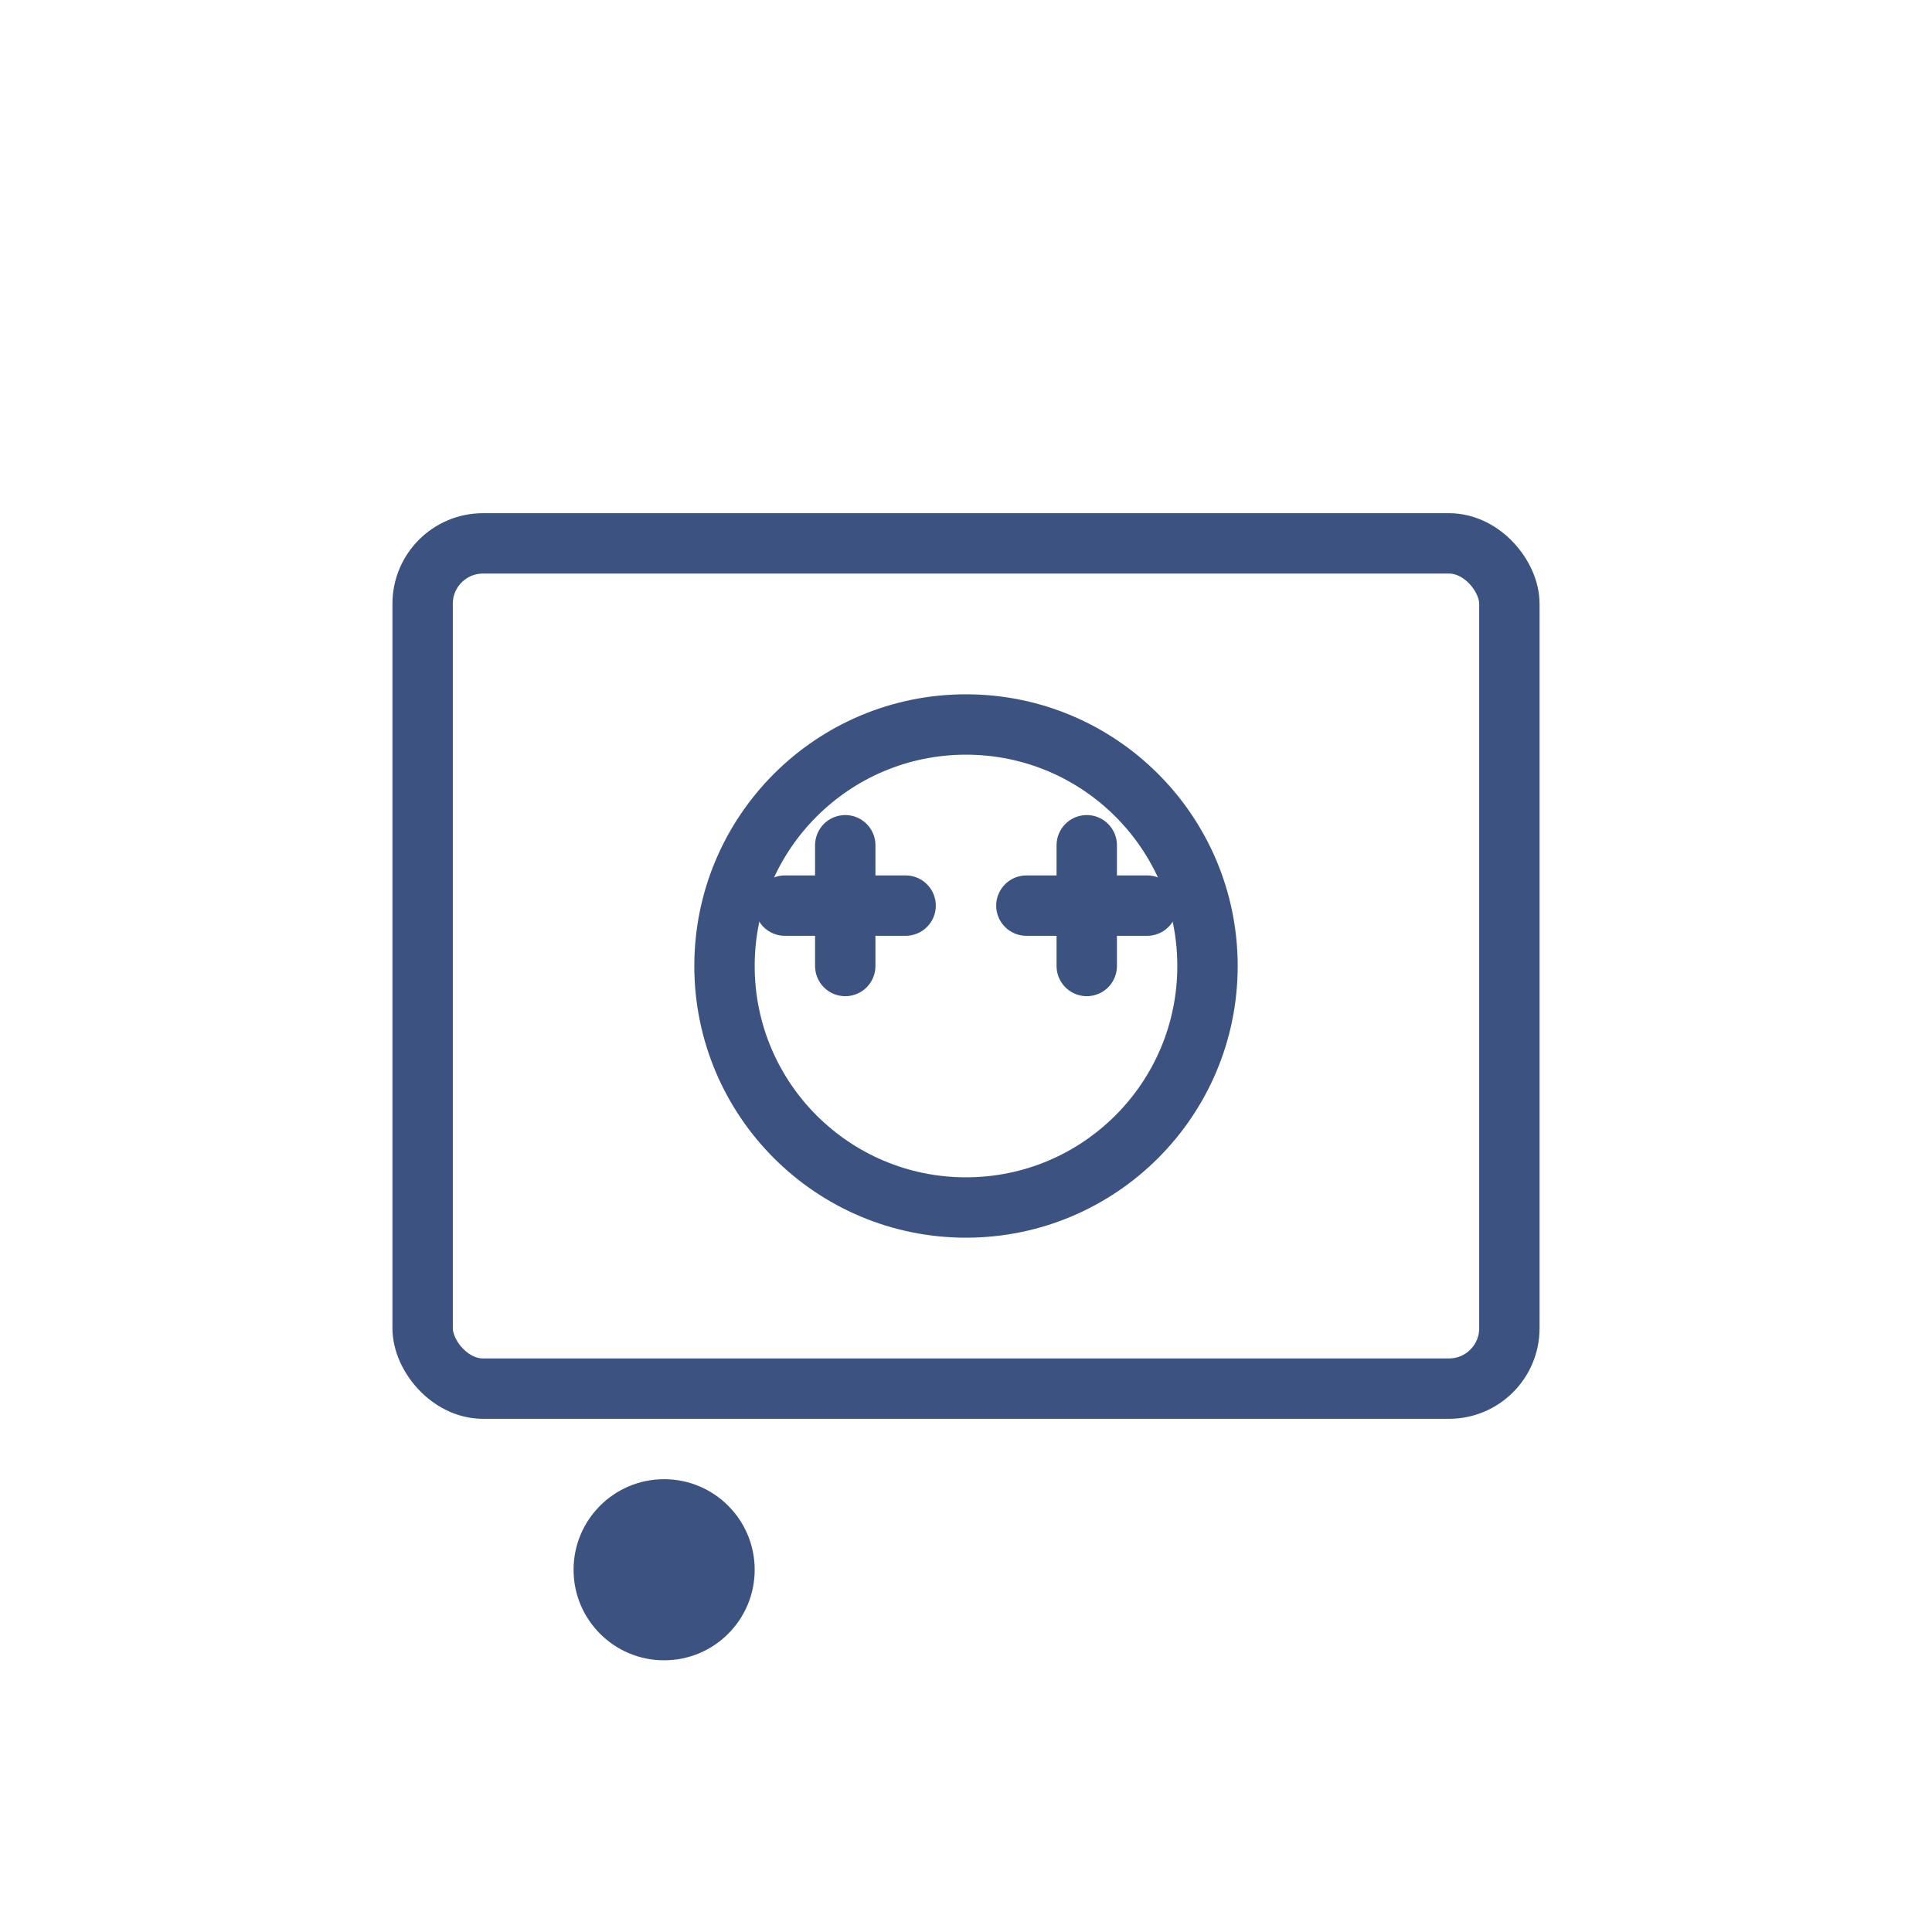
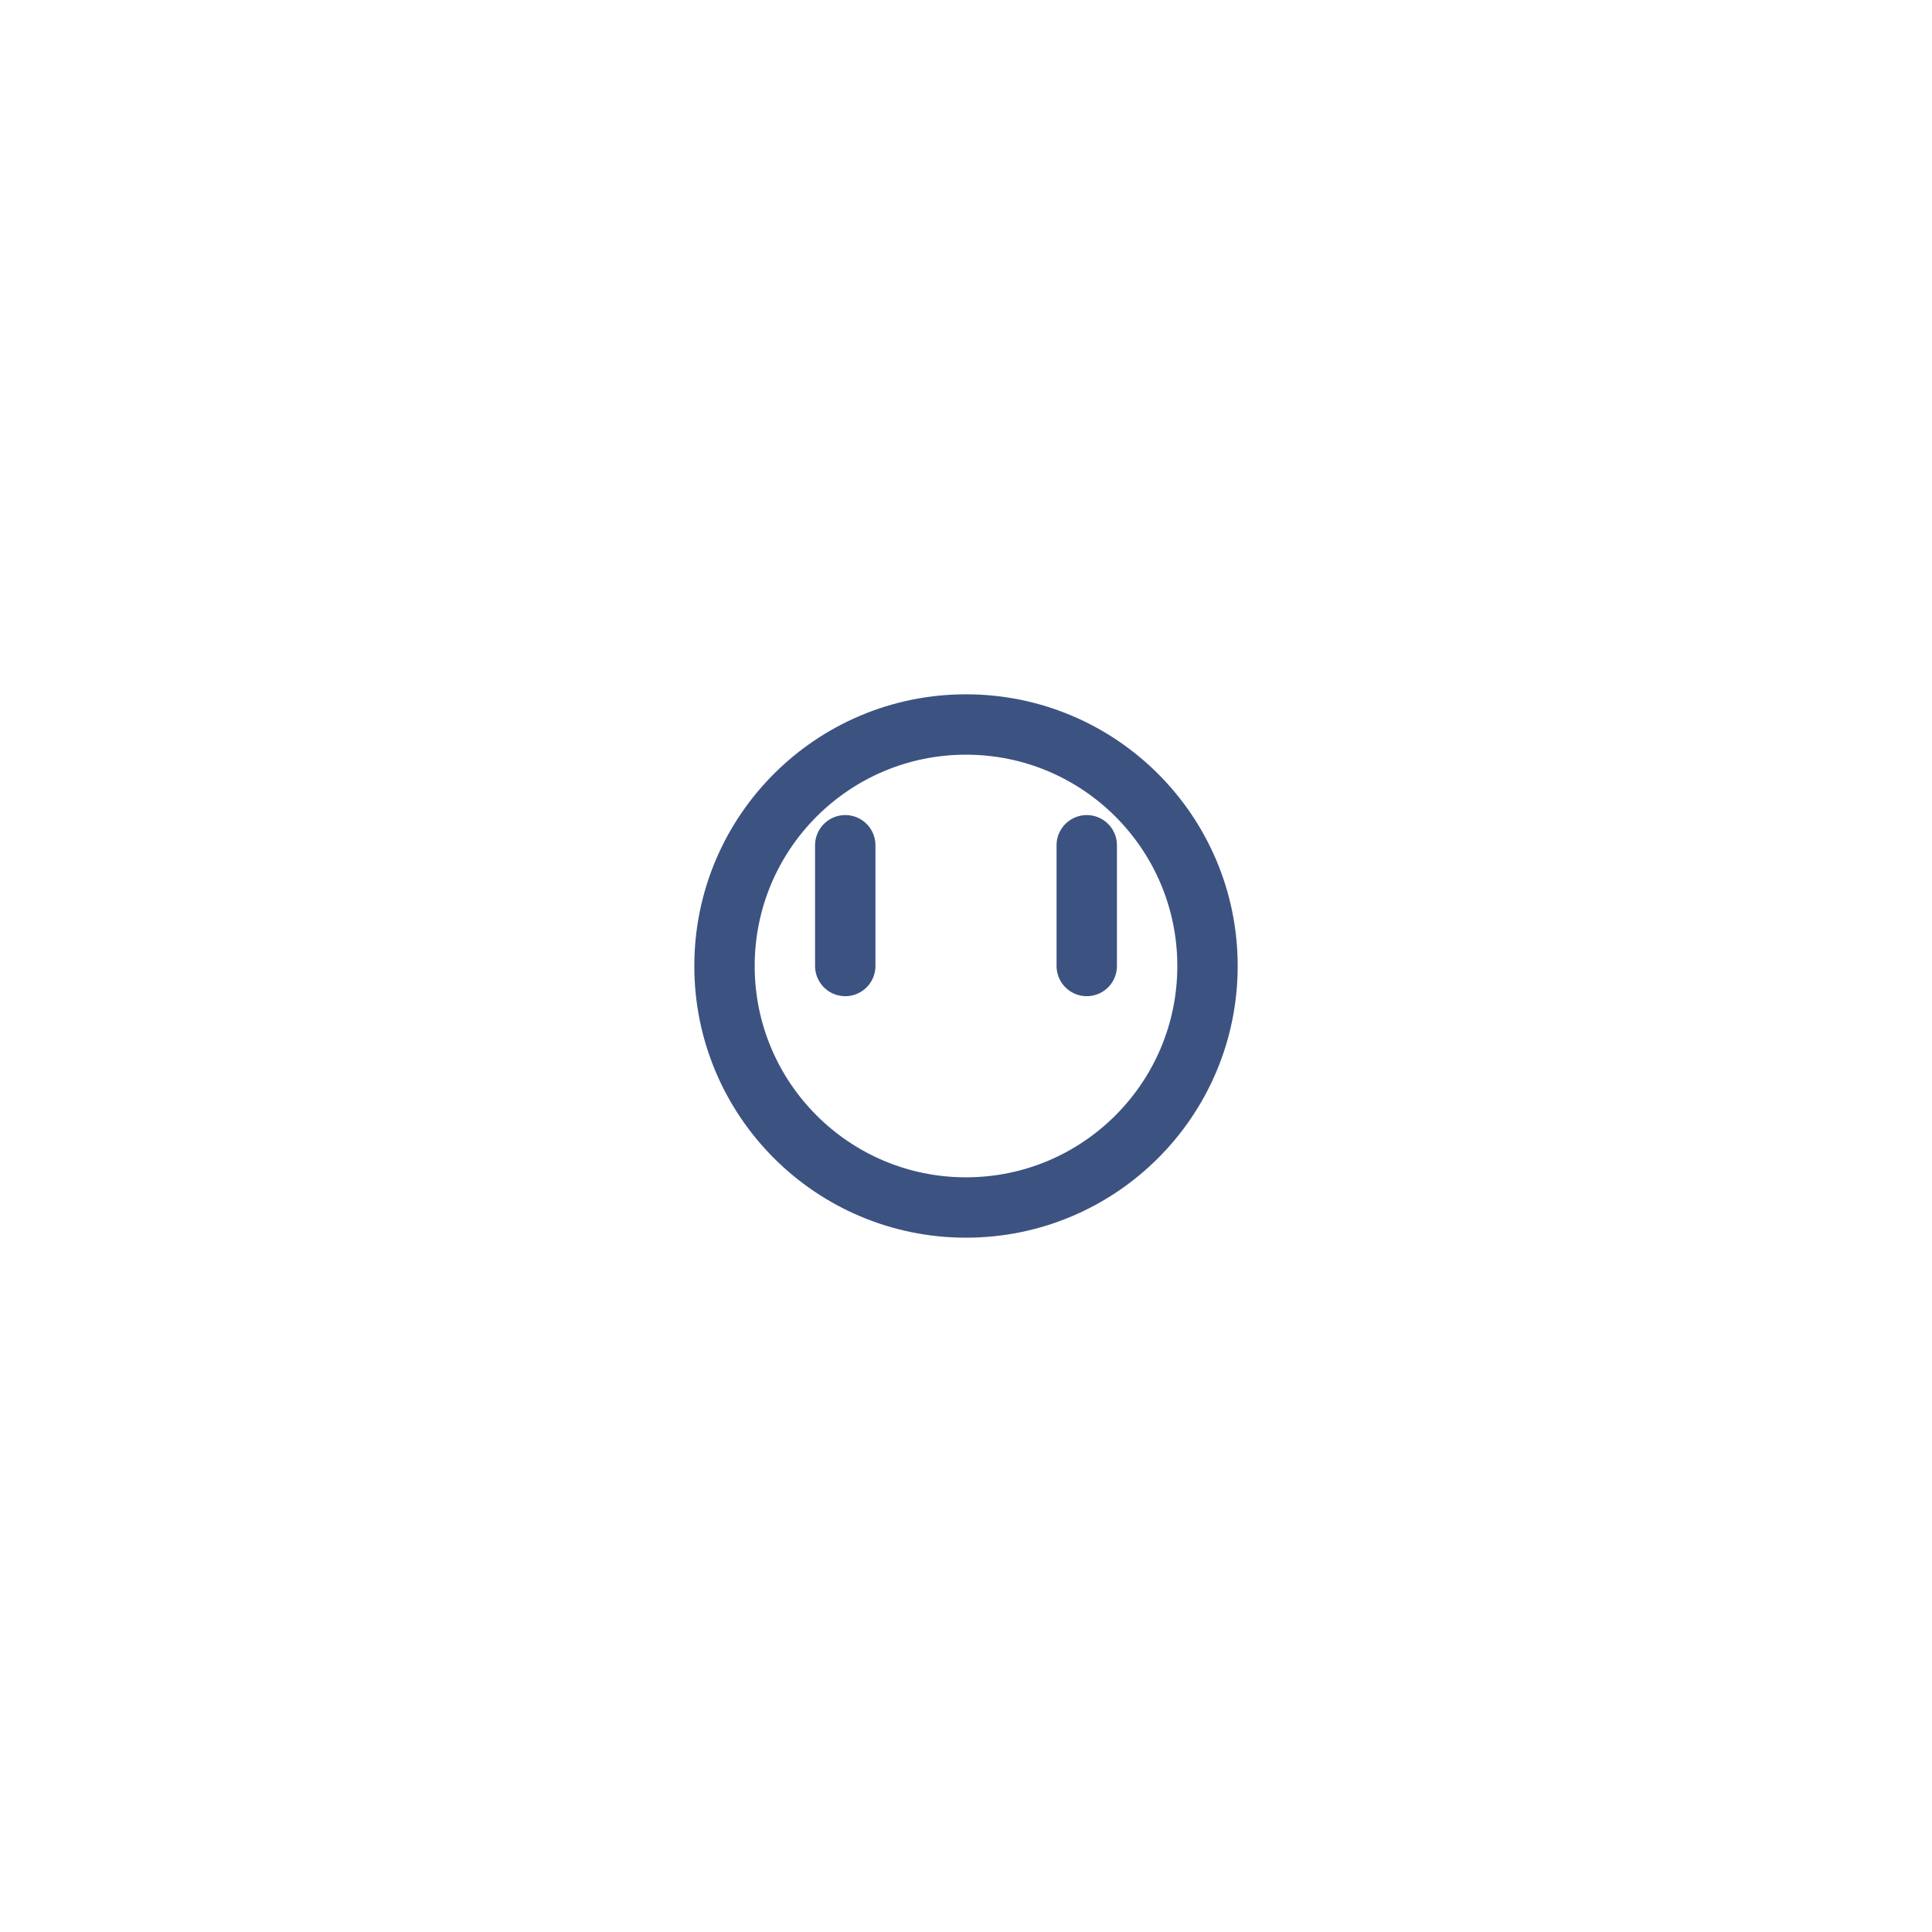
<svg xmlns="http://www.w3.org/2000/svg" width="64" height="64" viewBox="0 0 64 64" fill="none">
-   <rect x="14" y="18" width="36" height="28" rx="2" stroke="#3C5381" stroke-width="2" fill="none" />
  <circle cx="32" cy="32" r="8" stroke="#3C5381" stroke-width="2" fill="none" />
-   <path d="M26 30 L30 30" stroke="#3C5381" stroke-width="2" stroke-linecap="round" />
  <path d="M28 28 L28 32" stroke="#3C5381" stroke-width="2" stroke-linecap="round" />
-   <path d="M34 30 L38 30" stroke="#3C5381" stroke-width="2" stroke-linecap="round" />
  <path d="M36 28 L36 32" stroke="#3C5381" stroke-width="2" stroke-linecap="round" />
-   <circle cx="22" cy="52" r="3" fill="#3C5381" />
</svg>